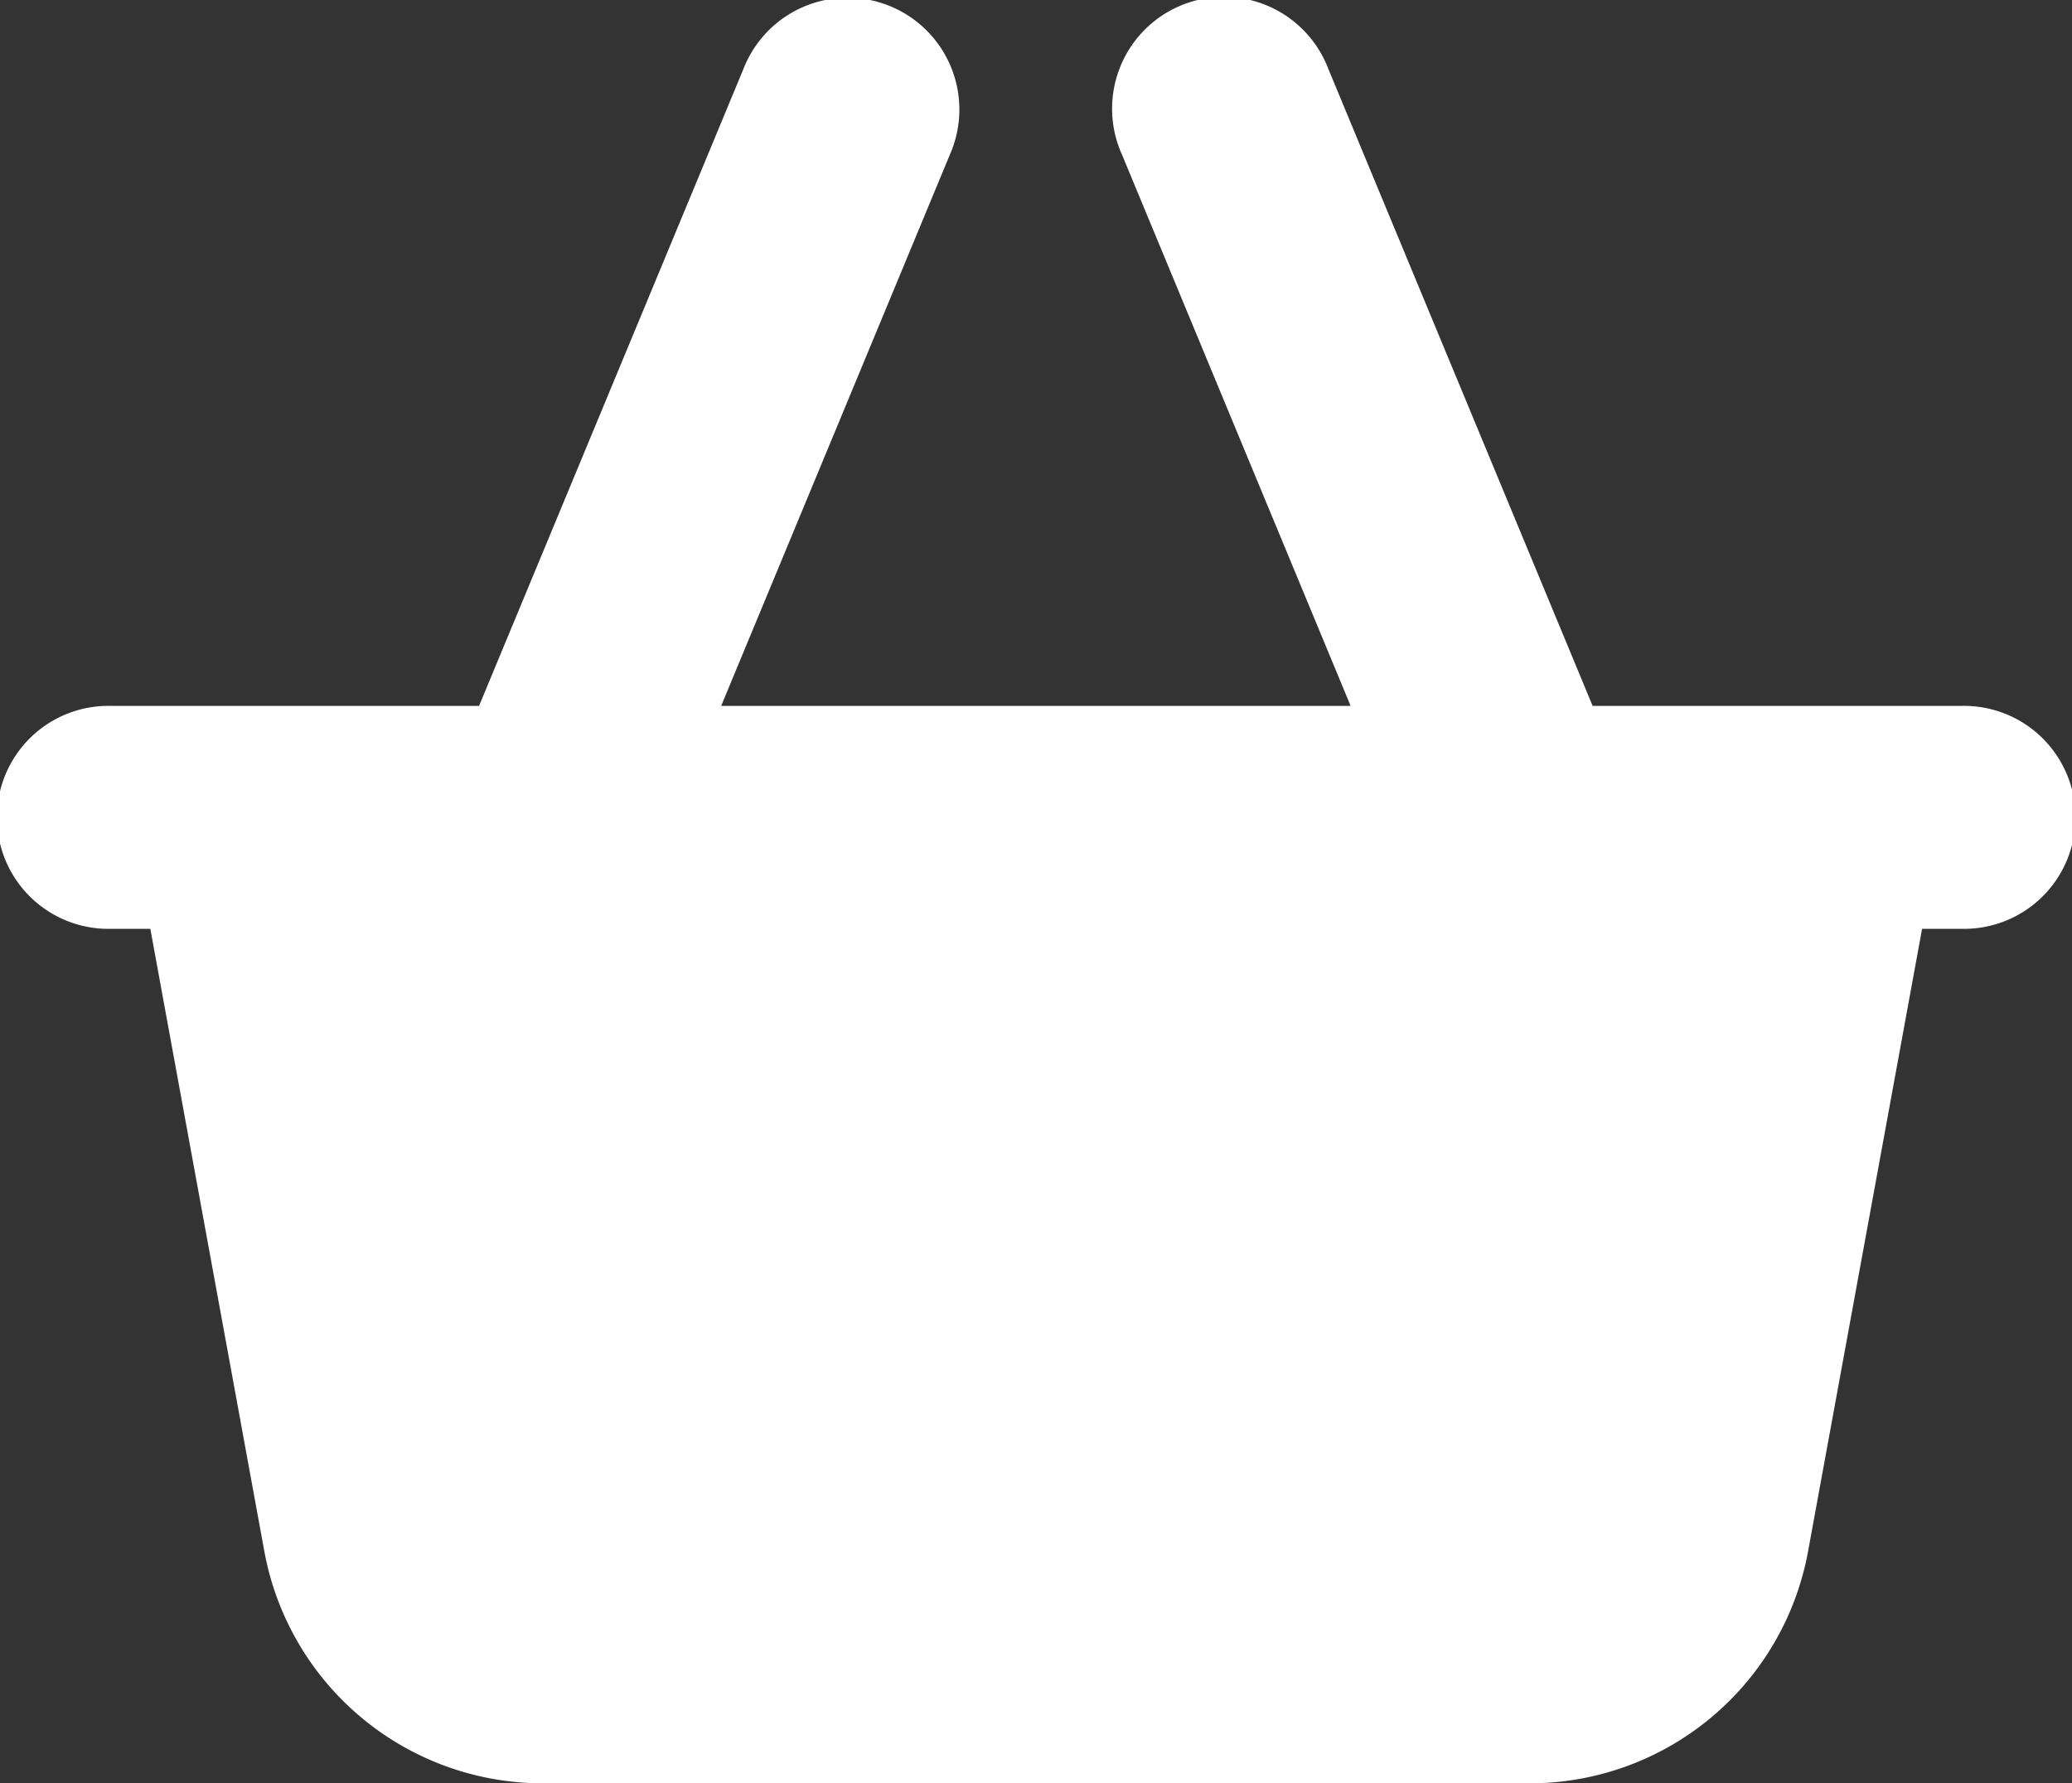
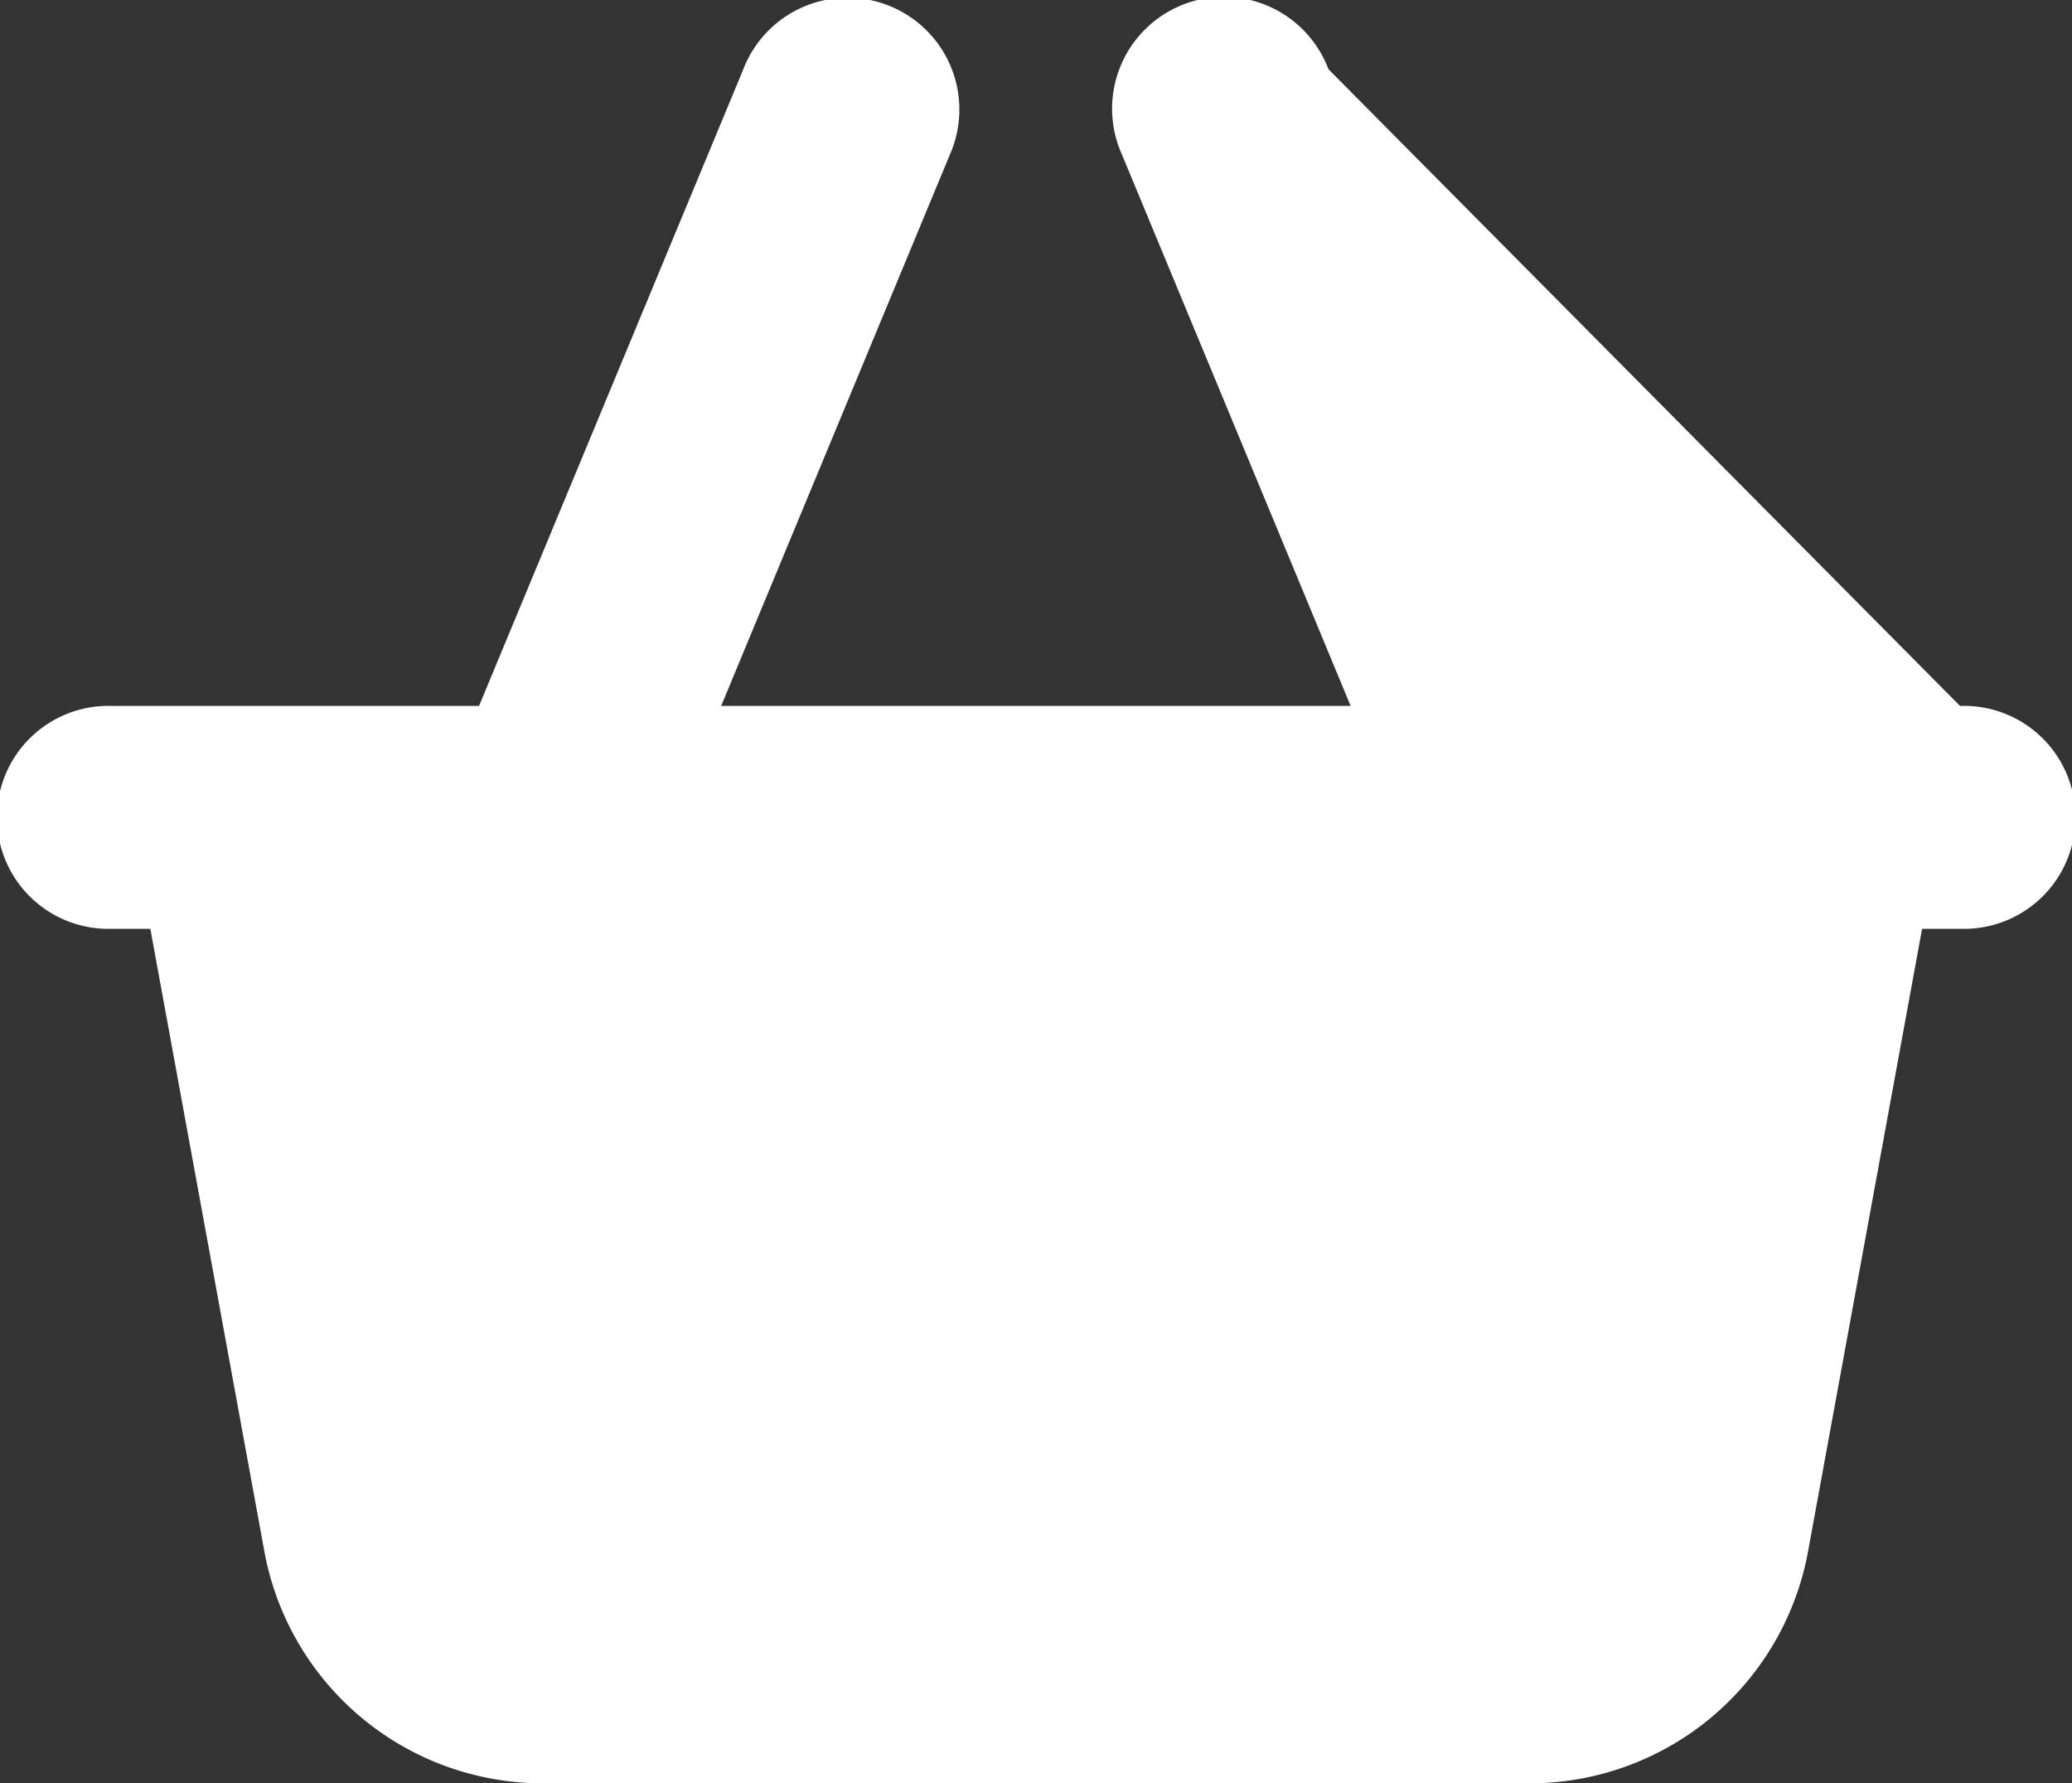
<svg xmlns="http://www.w3.org/2000/svg" width="20" height="17.211" viewBox="0 0 20 17.211">
  <rect x="0" y="0" width="20" height="17.211" fill="#333333" stroke="none" />
-   <path d="M18.919 6.813h-3.546L12.823.668a1.079 1.079 0 10-1.992.827l2.206 5.318H6.961l2.207-5.319A1.079 1.079 0 107.175.668L4.624 6.813H1.079a1.076 1.076 0 100 2.151h.372l1.1 6.005a2.732 2.732 0 002.684 2.242h9.535a2.731 2.731 0 002.683-2.242l1.1-6.005h.372a1.076 1.076 0 100-2.151z" fill="#fff" />
+   <path d="M18.919 6.813L12.823.668a1.079 1.079 0 10-1.992.827l2.206 5.318H6.961l2.207-5.319A1.079 1.079 0 107.175.668L4.624 6.813H1.079a1.076 1.076 0 100 2.151h.372l1.1 6.005a2.732 2.732 0 002.684 2.242h9.535a2.731 2.731 0 002.683-2.242l1.1-6.005h.372a1.076 1.076 0 100-2.151z" fill="#fff" />
</svg>